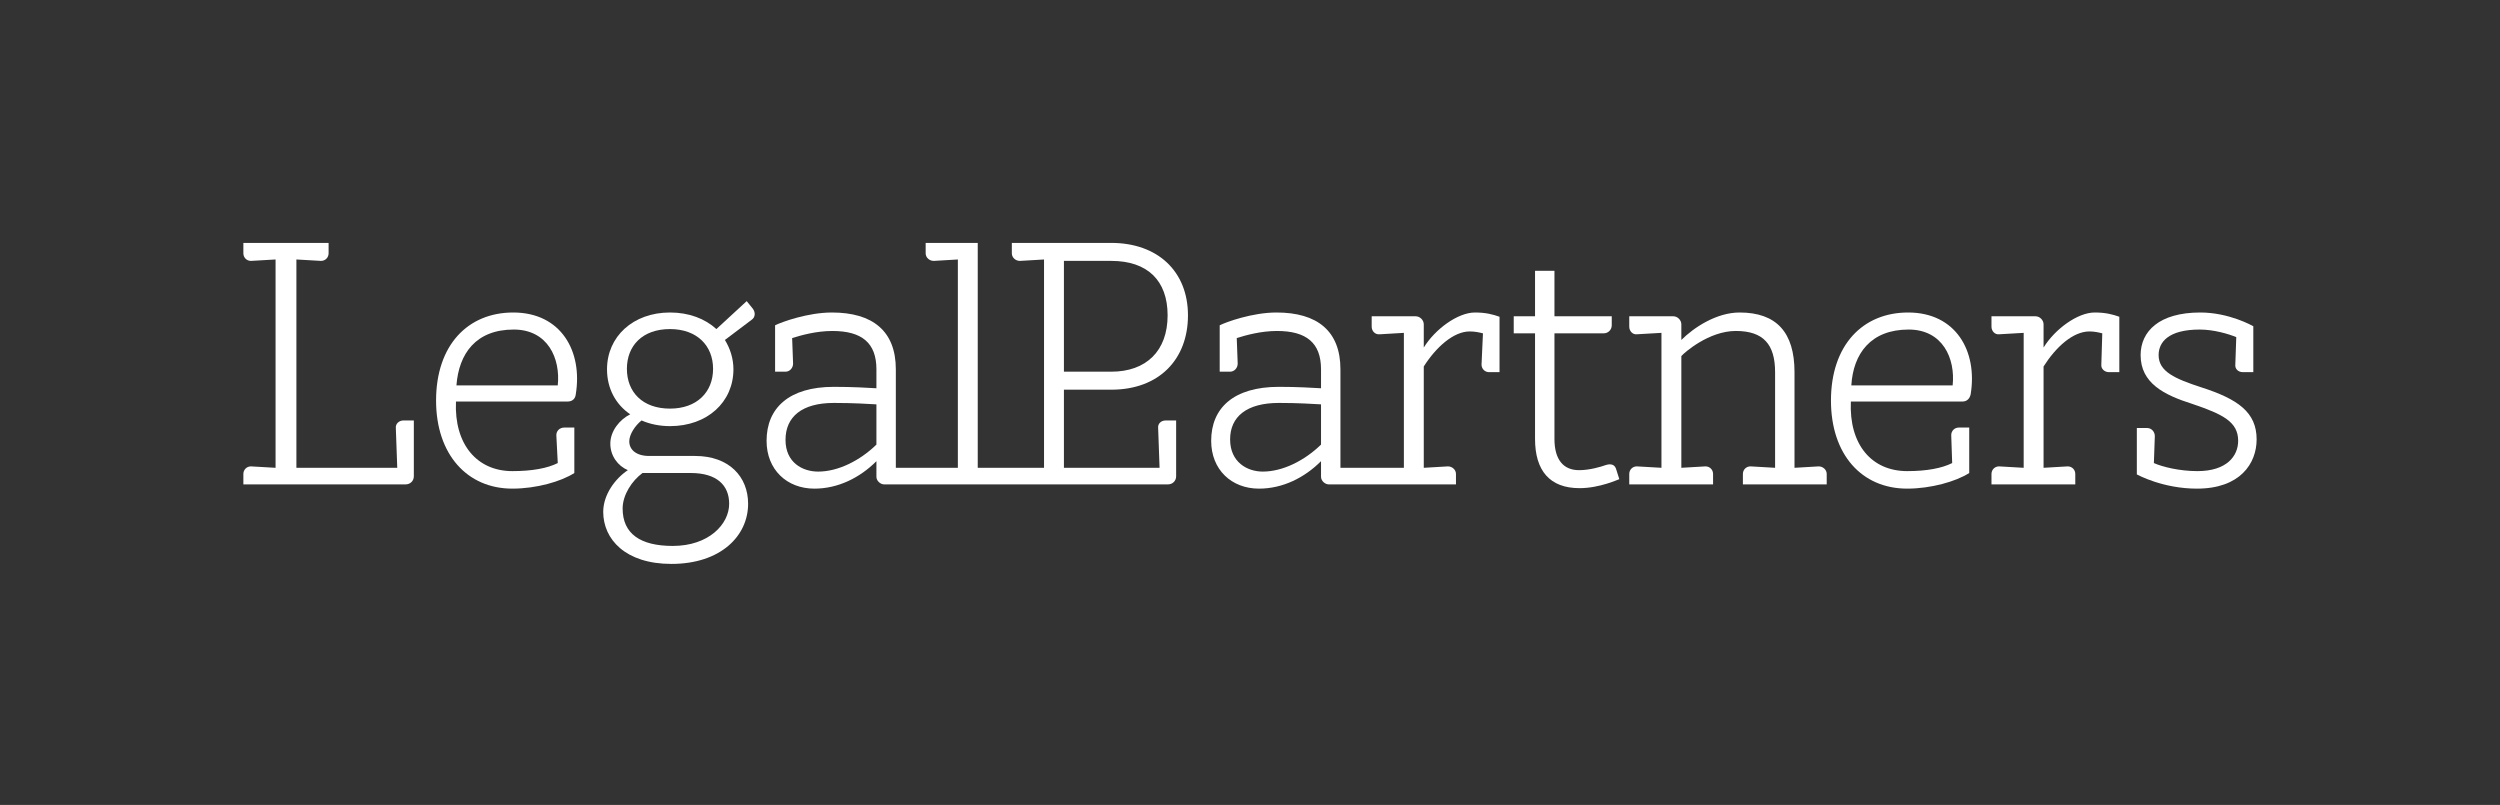
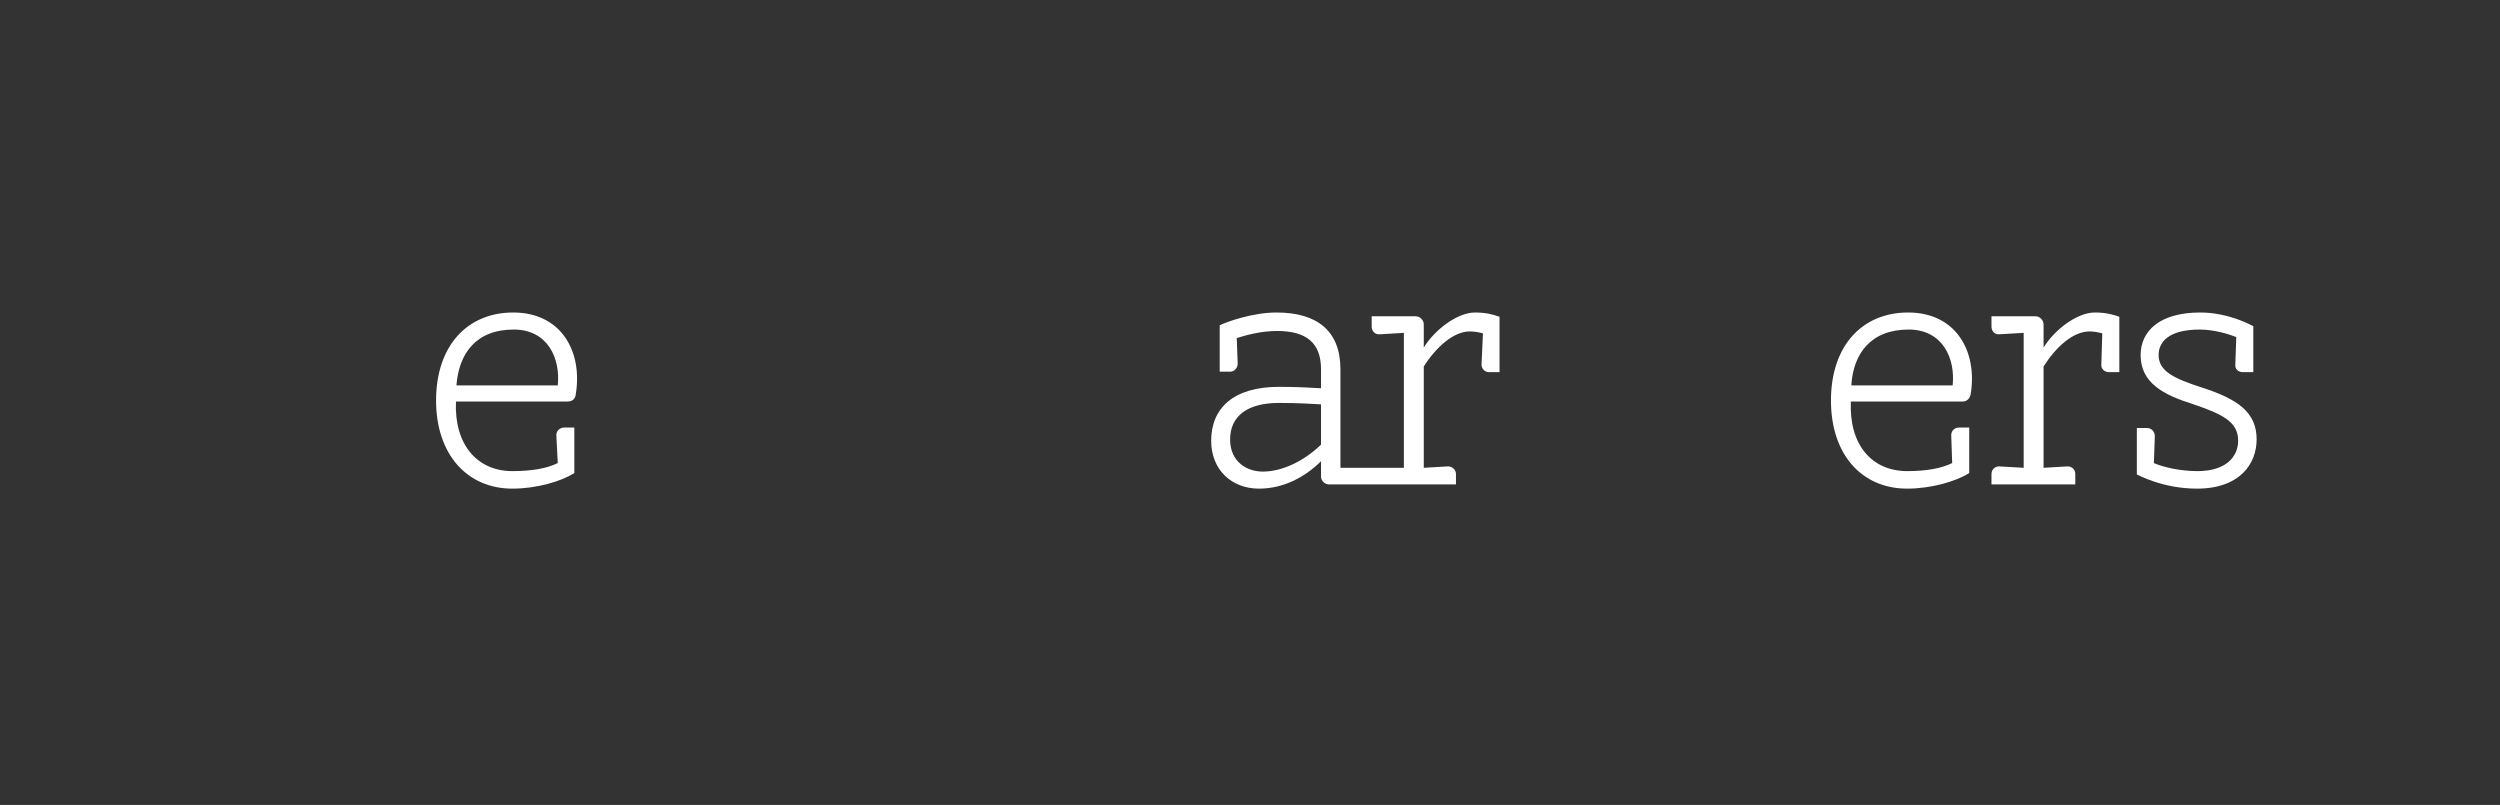
<svg xmlns="http://www.w3.org/2000/svg" version="1.2" viewBox="0 0 528 170" width="528" height="170">
  <rect x="0" y="0" width="528" height="170" fill="#333333" stroke="none" />
  <title>logotyp_cb_rgb_LegalPartners_neg</title>
  <style>
		.s0 { fill: #ffffff } 
	</style>
  <g id="_Artboards_">
	</g>
  <g id="Vrstva 1">
    <g id="&lt;Group&gt;">
-       <path id="&lt;Path&gt;" class="s0" d="m339.2 98.2c-1.1 0.4-3.5 1.1-5.7 1.1-3.3 0-5.2-2.2-5.2-6.6v-22.3h10.4c1 0 1.7-0.8 1.7-1.7v-1.9h-12.1v-9.6h-4.1v9.6h-4.5v3.6h4.5v22.3c0 6.7 3.1 10.4 9.4 10.4 4.3 0 8.3-1.9 8.4-1.9l-0.7-2.2c-0.3-0.9-1.1-1.1-2.1-0.8z" />
      <path id="&lt;Compound Path&gt;" fill-rule="evenodd" class="s0" d="m121.6 83.3c-0.1 0.9-0.7 1.5-1.7 1.5h-23.6c-0.4 9.1 4.5 14.7 11.9 14.7 4.2 0 7.4-0.6 9.6-1.7l-0.3-5.9c0-0.9 0.7-1.6 1.7-1.6h2.1v9.6c-2.8 1.8-8 3.3-13.1 3.3-9.5 0-16.1-7.2-16.1-18.6 0-11.7 6.7-18.6 16.3-18.6 10.1 0 14.7 8.2 13.2 17.3zm-13.1-13.7c-8 0-11.6 5.1-12.1 11.8h21.4c0.6-5.7-2.1-11.8-9.3-11.8z" />
      <path id="&lt;Compound Path&gt;" fill-rule="evenodd" class="s0" d="m416.2 83.3c-0.2 0.9-0.8 1.5-1.7 1.5h-23.6c-0.4 9.1 4.4 14.7 11.9 14.7 4.1 0 7.3-0.6 9.5-1.7l-0.2-5.9c0-0.9 0.7-1.6 1.6-1.6h2.2v9.6c-2.8 1.8-8.1 3.3-13.1 3.3-9.6 0-16.1-7.2-16.1-18.6 0-11.7 6.7-18.6 16.3-18.6 10.1 0 14.7 8.2 13.2 17.3zm-13.1-13.7c-8 0-11.7 5.1-12.1 11.8h21.4c0.6-5.7-2.1-11.8-9.3-11.8z" />
      <path id="&lt;Path&gt;" class="s0" d="m464.9 81.8c-5.5-1.8-9-3.3-9-6.8 0-2.7 2-5.4 8.7-5.4 2.9 0 6 0.9 7.7 1.6l-0.2 5.8c-0.1 0.9 0.6 1.6 1.6 1.6h2.2v-9.7c-0.2-0.1-5.1-2.9-11.2-2.9-8.7 0-12.6 4-12.6 9 0 5.9 4.9 8.4 10.9 10.3 6.5 2.2 9.7 3.8 9.7 7.8 0 3.2-2.4 6.4-8.6 6.4-3.8 0-7.4-0.9-9.2-1.7l0.2-5.7c0-0.9-0.7-1.7-1.6-1.7h-2.2v9.8c0.2 0.1 5.5 3 12.7 3 9.1 0 12.6-5.3 12.6-10.4 0-5.7-3.9-8.5-11.7-11z" />
-       <path id="&lt;Path&gt;" class="s0" d="m83.6 90.4l0.3 8.4h-21.3v-44l5.2 0.3c0.9 0 1.6-0.7 1.6-1.6v-2.2h-18v2.2c0 0.9 0.7 1.6 1.6 1.6l5.2-0.3v44l-5.2-0.3c-0.9 0-1.6 0.7-1.6 1.6v2.2h34.3c0.9 0 1.7-0.7 1.7-1.7v-11.8h-2.2c-0.9 0-1.7 0.7-1.6 1.6z" />
-       <path id="&lt;Path&gt;" class="s0" d="m384.1 98.5l-5.1 0.3v-20.2c0-8.4-3.8-12.6-11.6-12.6-4.9 0-9.7 3.2-12.3 5.8v-3.3c0-0.9-0.8-1.7-1.7-1.7h-9.3v2.2c0 0.9 0.7 1.7 1.6 1.6l5.2-0.3v28.5l-5.2-0.3c-0.9 0-1.6 0.7-1.6 1.6v2.2h17.7v-2.2c0-0.9-0.7-1.6-1.6-1.6l-5.1 0.3v-23.6c0.6-0.7 5.8-5.3 11.5-5.3 5.8 0 8.3 2.8 8.3 8.7v20.2l-5.2-0.3c-0.9 0-1.6 0.7-1.6 1.6v2.2h17.7v-2.2c0-0.9-0.8-1.6-1.7-1.6z" />
-       <path id="&lt;Compound Path&gt;" fill-rule="evenodd" class="s0" d="m224.7 82.3v16.5h20.2l-0.3-8.4c-0.1-0.9 0.6-1.6 1.6-1.6h2.2v11.8c0 1-0.8 1.7-1.7 1.7h-60c-0.7 0-1.6-0.7-1.6-1.6v-3.3c-3.5 3.5-8.1 5.8-13.1 5.8-5.8 0-10.1-4-10.1-10.1 0-6.9 4.7-11.4 14.2-11.4 4.1 0 7.2 0.2 9 0.3v-4c0-5.6-3.1-8.1-9.3-8.1-3.4 0-6.6 0.9-8.5 1.5l0.2 5.4c0 0.9-0.7 1.7-1.6 1.7h-2.2v-9.8c1.4-0.7 6.9-2.7 12-2.7 8.6 0 13.5 3.9 13.5 12v20.8h13.1v-44l-5.1 0.3c-0.9 0-1.7-0.7-1.7-1.6v-2.2h11v47.5h14v-44l-5.1 0.3c-0.9 0-1.7-0.7-1.7-1.6v-2.2h21c9.8 0 16.2 6 16.2 15.3 0 9.3-6.1 15.7-16.2 15.7zm0-3.8h10c7.4 0 11.9-4.4 11.9-11.9 0-7.4-4.3-11.5-11.9-11.5h-10zm-39.6 6.9c-1.7-0.1-4.9-0.3-9-0.3-6.7 0-10.2 2.9-10.2 7.8 0 4.8 3.6 6.7 6.9 6.7 4.2 0 8.8-2.3 12.3-5.7z" />
      <path id="&lt;Compound Path&gt;" fill-rule="evenodd" class="s0" d="m311.5 66c2.3 0 3.8 0.4 5.2 0.9v11.7h-2.2c-0.9 0-1.6-0.7-1.6-1.6l0.3-6.6c-0.8-0.2-1.7-0.4-2.8-0.4-3.4 0-7.1 3.3-9.7 7.4v21.4l5.1-0.3c0.9 0 1.7 0.7 1.7 1.6v2.2h-26.9c-0.7 0-1.6-0.7-1.6-1.6v-3.3c-3.5 3.5-8.1 5.8-13.1 5.8-5.8 0-10.1-4-10.1-10.1 0-6.9 4.7-11.4 14.3-11.4 4 0 7.1 0.2 8.9 0.3v-4c0-5.6-3.1-8.1-9.3-8.1-3.4 0-6.6 0.9-8.5 1.5l0.2 5.4c0 0.9-0.7 1.7-1.6 1.7h-2.2v-9.8c1.4-0.7 6.9-2.7 12-2.7 8.6 0 13.5 3.9 13.5 12v20.8h13.4v-28.5l-5.1 0.3c-1 0.1-1.7-0.7-1.7-1.6v-2.2h9.3c0.9 0 1.7 0.8 1.7 1.7v4.9c2.4-3.9 7.2-7.4 10.8-7.4zm-32.5 19.4c-1.7-0.1-4.9-0.3-8.9-0.3-6.8 0-10.3 2.9-10.3 7.7 0 4.8 3.6 6.8 6.9 6.8 4.2 0 8.8-2.3 12.3-5.7z" />
-       <path id="&lt;Compound Path&gt;" fill-rule="evenodd" class="s0" d="m159 65.2c0.6 0.8 0.5 1.8-0.2 2.3l-5.7 4.3c1.1 1.8 1.8 3.9 1.8 6.2 0 6.9-5.5 12-13.4 12-2.1 0-4.2-0.4-6-1.2-1.4 1.1-2.6 3-2.6 4.4 0 1.8 1.5 3.1 4.2 3.1h9.7c7.2 0 11.2 4.4 11.2 10.1 0 6.8-5.8 12.7-16.2 12.7-9.7 0-14.4-5.2-14.4-11 0-3.6 2.5-7 5.2-8.8-2.1-0.9-3.7-3-3.7-5.6 0-2.7 2-5.1 4.2-6.2-3.1-2.1-4.9-5.5-4.9-9.5 0-6.9 5.5-12 13.3-12 4 0 7.4 1.3 9.8 3.5l6.4-5.9zm-27.5 42.2c0 5.3 3.7 7.9 10.6 7.9 7.6 0 11.9-4.6 11.9-8.9 0-3.9-2.6-6.5-8.1-6.5h-10.2c-2.2 1.6-4.2 4.6-4.2 7.5zm19.1-29.5c0-4.9-3.4-8.4-9.1-8.4-5.8 0-9.1 3.5-9.1 8.4 0 4.9 3.3 8.4 9.1 8.4 5.7 0 9.1-3.5 9.1-8.4z" />
      <path id="&lt;Path&gt;" class="s0" d="m431.6 73.4v-4.9c0-0.9-0.8-1.7-1.7-1.7h-2.5-6.8v2.2c0 0.9 0.7 1.7 1.6 1.6l5.2-0.3v28.5l-5.2-0.3c-0.9 0-1.6 0.7-1.6 1.6v2.2h6.8 4.2 6.7v-2.2c0-0.9-0.7-1.6-1.6-1.6l-5.1 0.3v-21.4c2.6-4.1 6.2-7.4 9.7-7.4 1 0 1.9 0.2 2.7 0.4l-0.2 6.6c-0.1 0.9 0.7 1.6 1.6 1.6h2.2v-11.7c-1.4-0.5-2.9-0.9-5.2-0.9-3.6 0-8.4 3.5-10.8 7.4z" />
    </g>
  </g>
</svg>